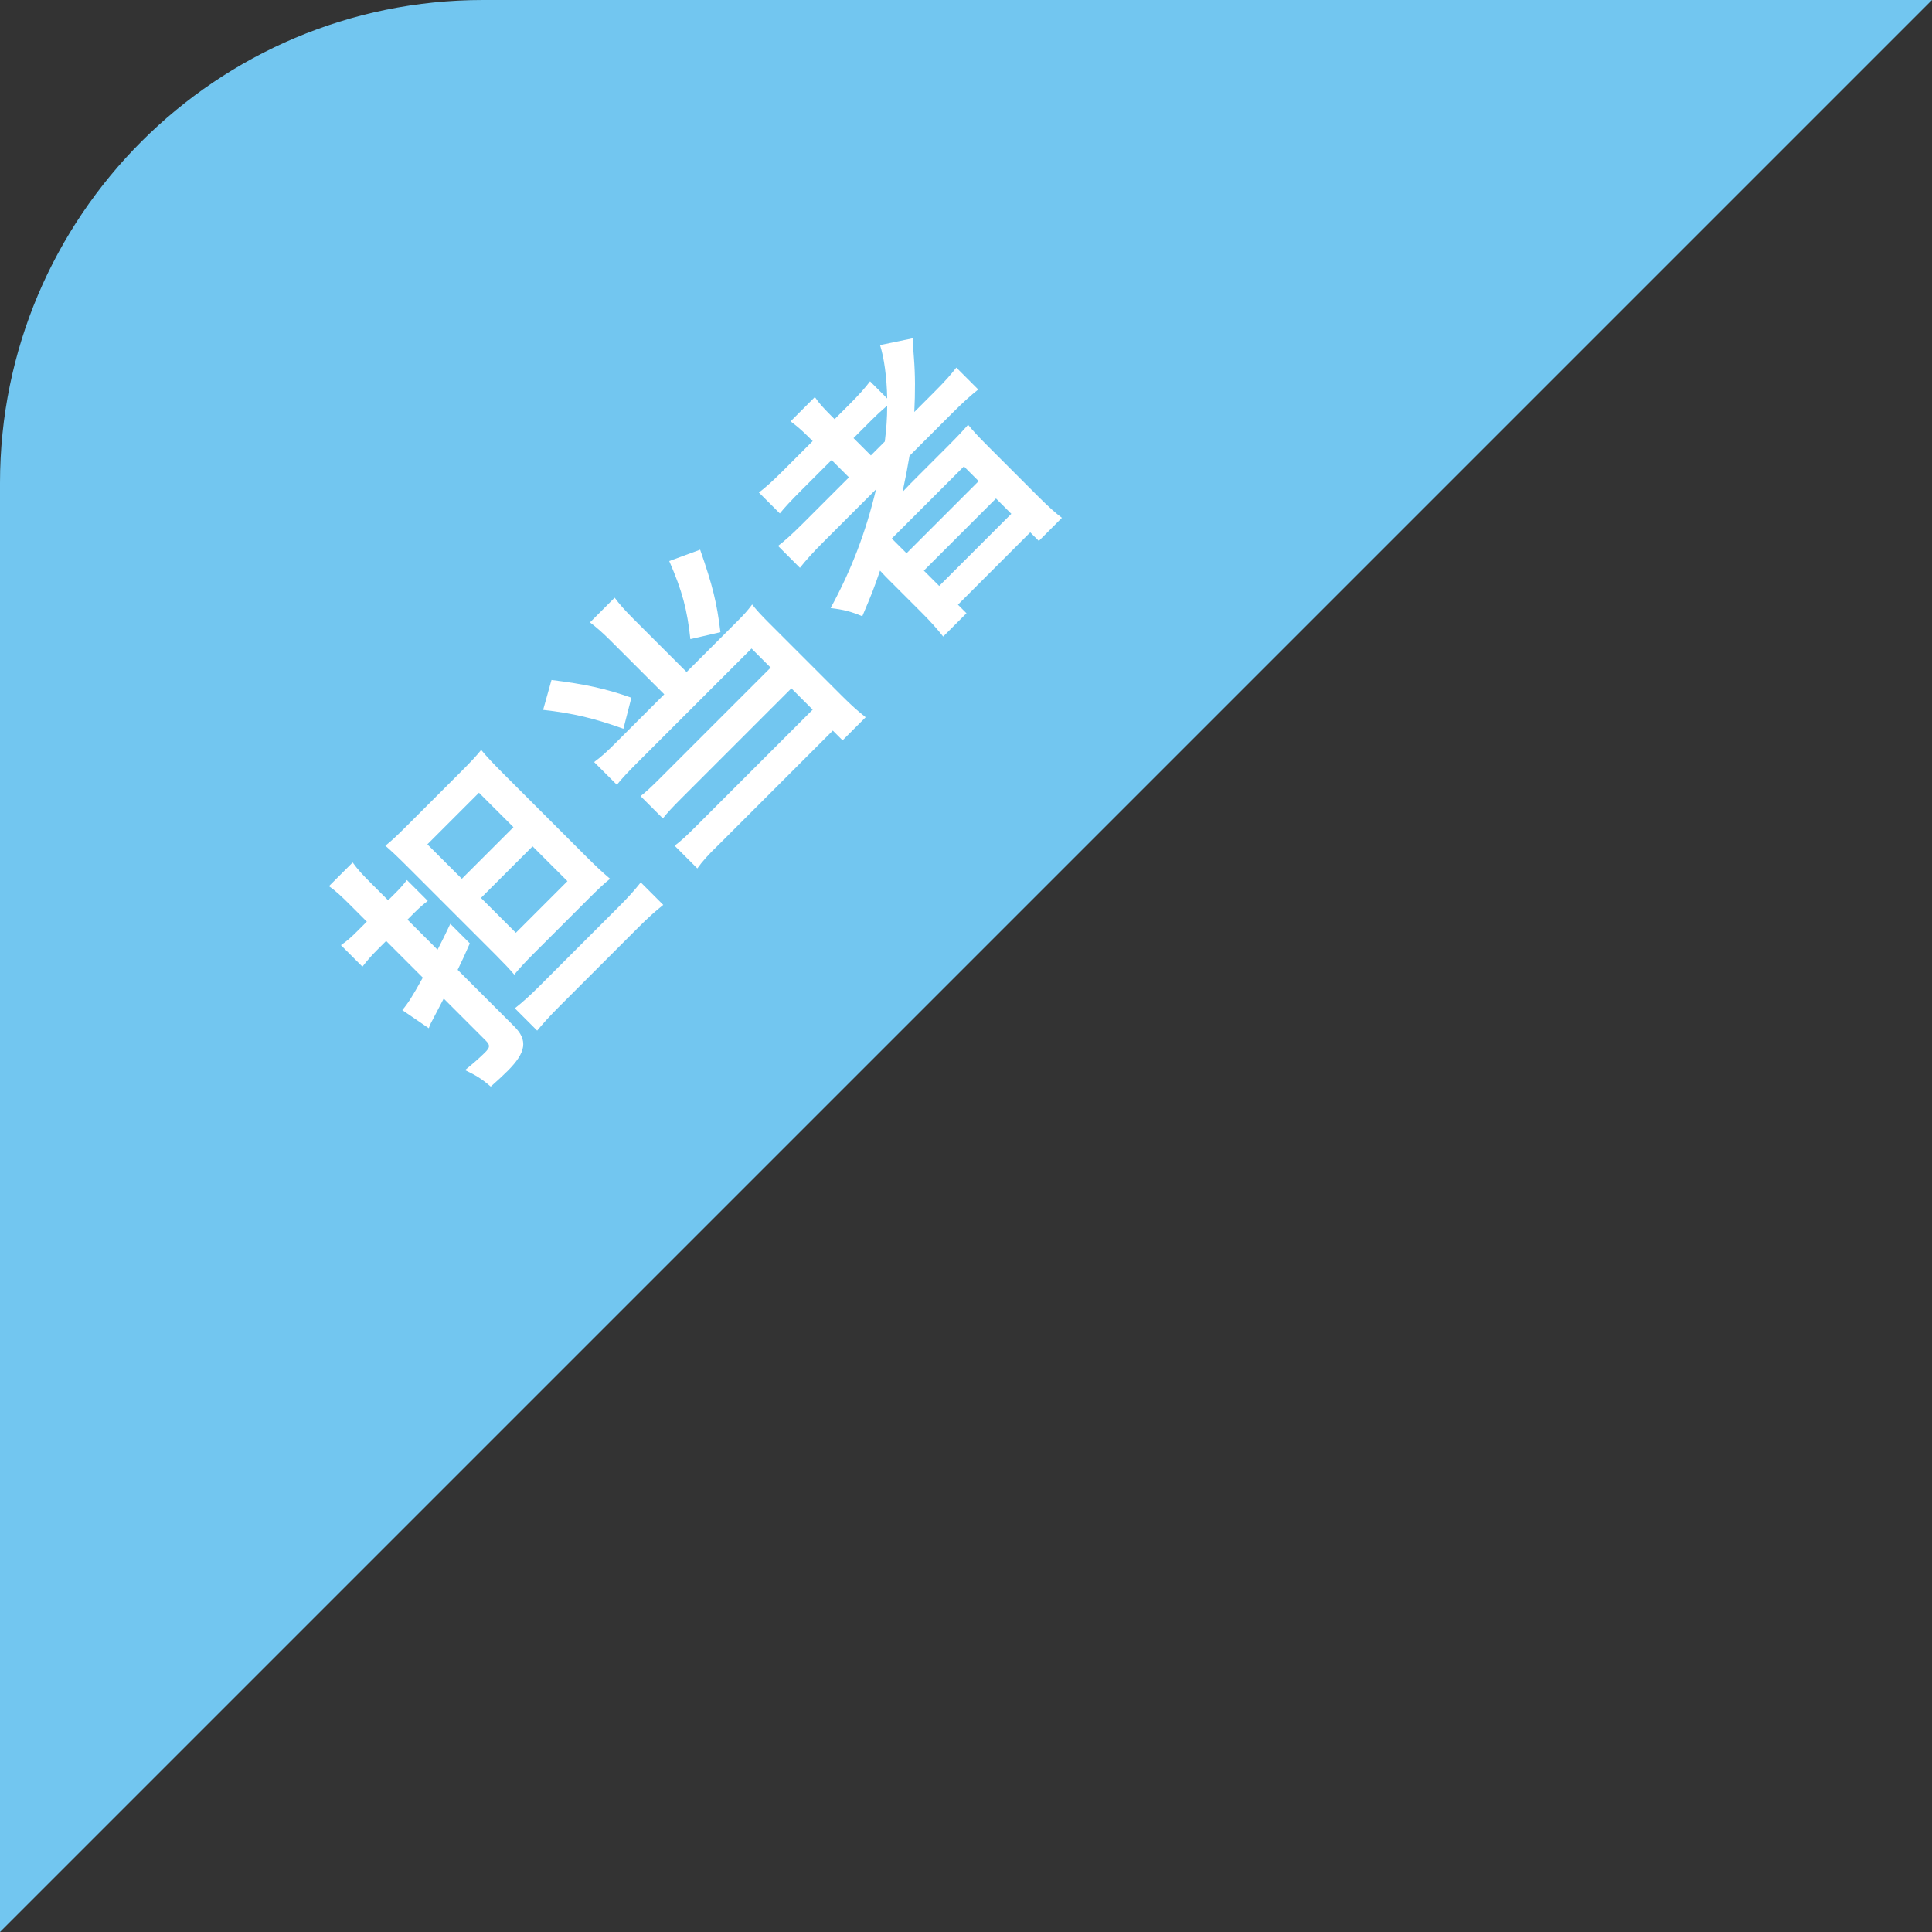
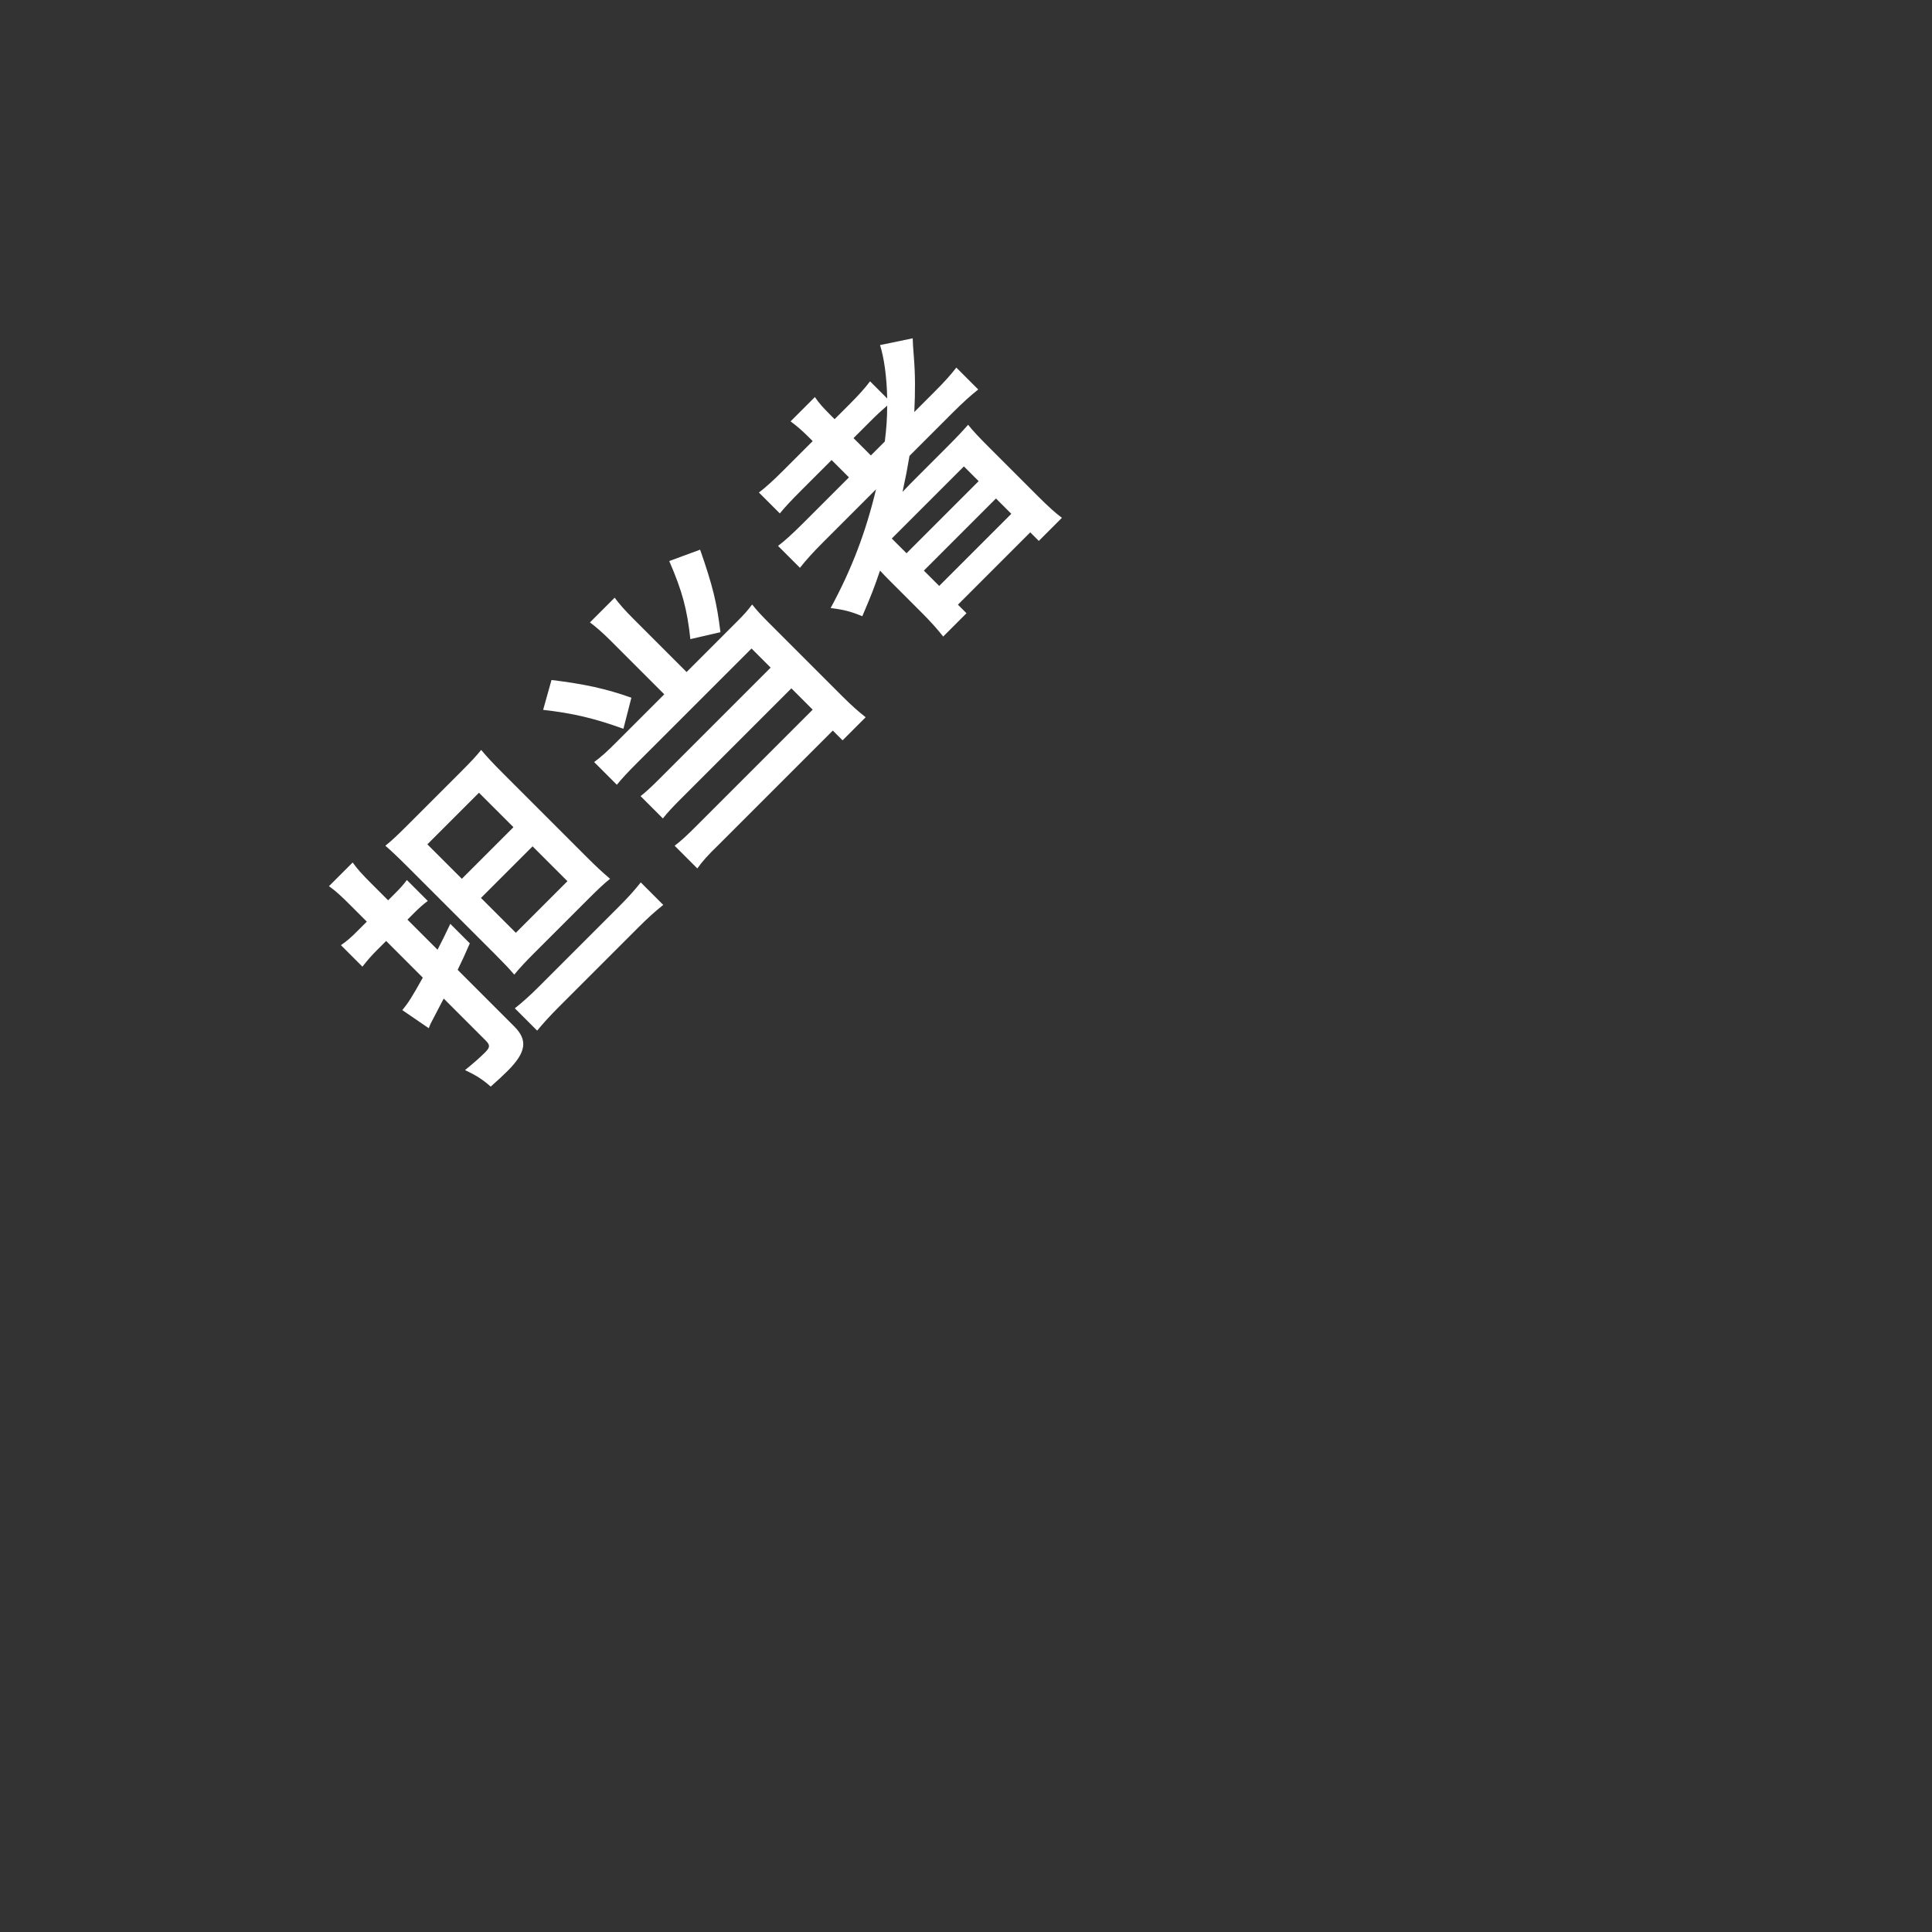
<svg xmlns="http://www.w3.org/2000/svg" width="96" height="96" viewBox="0 0 96 96" fill="none">
  <rect x="0" y="0" width="96" height="96" fill="#333333" stroke="none" />
-   <path d="M0 24C0 10.745 10.745 0 24 0H96L48 48L0 96V24Z" fill="#72C6F0" />
  <path d="M19.187 46.756L18.732 47.211C18.484 47.459 18.276 47.687 18.009 48.033L16.94 46.964C17.237 46.766 17.455 46.568 17.772 46.251L18.227 45.796L17.415 44.984C16.95 44.519 16.683 44.271 16.346 44.034L17.524 42.856C17.772 43.202 17.989 43.44 18.465 43.915L19.286 44.736L19.662 44.36C19.88 44.142 20.058 43.944 20.217 43.727L21.256 44.766C21.009 44.954 20.821 45.123 20.613 45.33L20.246 45.697L21.741 47.191C22.018 46.657 22.088 46.508 22.375 45.905L23.345 46.875C23.068 47.508 23.018 47.617 22.741 48.191L25.553 51.003C26.236 51.686 26.146 52.29 25.226 53.21C25.008 53.428 24.721 53.696 24.384 53.992C23.949 53.616 23.682 53.448 23.107 53.171C23.513 52.844 23.85 52.547 24.097 52.3C24.355 52.042 24.365 51.933 24.127 51.696L22.048 49.617C21.771 50.151 21.771 50.151 21.573 50.528C21.415 50.825 21.385 50.874 21.306 51.092L19.989 50.191C20.286 49.835 20.464 49.557 21.009 48.578L19.187 46.756ZM29.265 44.638L26.513 47.389C26.146 47.756 25.82 48.102 25.553 48.429C25.345 48.181 25.067 47.885 24.642 47.459L20.246 43.063C19.752 42.569 19.435 42.272 19.148 42.024C19.435 41.796 19.702 41.549 20.207 41.044L22.89 38.361C23.434 37.817 23.682 37.549 23.909 37.262C24.206 37.619 24.483 37.916 25.067 38.5L29.126 42.559C29.631 43.063 29.918 43.331 30.314 43.667C30.047 43.875 29.691 44.212 29.265 44.638ZM21.236 41.955L22.949 43.667L25.513 41.103L23.8 39.391L21.236 41.955ZM23.899 44.618L25.632 46.35L28.196 43.786L26.463 42.054L23.899 44.618ZM26.691 51.211L25.582 50.102C25.948 49.815 26.345 49.459 26.8 49.003L30.76 45.043C31.235 44.568 31.542 44.222 31.839 43.846L32.957 44.964C32.561 45.281 32.215 45.588 31.75 46.053L27.8 50.003C27.305 50.498 26.978 50.864 26.691 51.211ZM33.007 34.5L30.354 31.847C29.948 31.441 29.631 31.164 29.314 30.927L30.542 29.699C30.76 29.996 31.037 30.313 31.463 30.739L34.116 33.392L36.63 30.877C36.967 30.541 37.145 30.343 37.373 30.036C37.6 30.323 37.818 30.56 38.164 30.907L41.827 34.57C42.312 35.055 42.659 35.362 43.015 35.639L41.867 36.787L41.382 36.302L35.67 42.014C35.195 42.469 34.878 42.826 34.65 43.153L33.522 42.024C33.838 41.786 34.116 41.529 34.601 41.044L40.382 35.263L39.323 34.203L33.848 39.678C33.413 40.113 33.145 40.401 32.938 40.668L31.829 39.559C32.086 39.361 32.353 39.114 32.829 38.638L38.293 33.174L37.343 32.224L31.631 37.935C31.195 38.371 30.918 38.668 30.651 38.995L29.522 37.866C29.898 37.589 30.166 37.342 30.611 36.896L33.007 34.5ZM26.988 35.273L27.404 33.788C29.077 33.995 30.116 34.223 31.373 34.669L30.977 36.213C29.552 35.698 28.483 35.441 26.988 35.273ZM33.254 27.878L34.789 27.313C35.413 29.105 35.62 29.947 35.798 31.412L34.304 31.758C34.145 30.293 33.908 29.382 33.254 27.878ZM43.53 24.314L40.877 26.967C40.382 27.462 40.055 27.828 39.748 28.214L38.66 27.125C38.966 26.898 39.362 26.541 39.927 25.977L42.184 23.72L41.322 22.859L39.837 24.343C39.313 24.868 39.006 25.195 38.749 25.512L37.709 24.472C38.006 24.254 38.412 23.888 38.937 23.363L40.382 21.918L40.214 21.75C39.828 21.364 39.59 21.166 39.283 20.938L40.491 19.73C40.699 20.037 40.897 20.255 41.303 20.661L41.471 20.829L42.184 20.116C42.689 19.611 42.986 19.275 43.233 18.948L44.084 19.8C44.065 18.73 43.926 17.76 43.728 17.147L45.352 16.81C45.352 16.949 45.371 17.265 45.411 17.76C45.48 18.622 45.48 19.473 45.431 20.473L46.45 19.453C46.965 18.938 47.242 18.622 47.52 18.265L48.608 19.354C48.242 19.641 47.826 20.017 47.322 20.522L45.193 22.651C45.084 23.294 45.005 23.71 44.847 24.442C45.055 24.215 45.381 23.888 45.639 23.631L47.094 22.175C47.569 21.7 47.836 21.413 48.104 21.106C48.361 21.423 48.589 21.671 49.143 22.225L51.588 24.67C52.103 25.185 52.459 25.502 52.766 25.729L51.618 26.878L51.192 26.452L47.599 30.046L48.024 30.471L46.866 31.63C46.579 31.263 46.242 30.887 45.807 30.451L44.273 28.917C44.114 28.759 43.896 28.541 43.728 28.353C43.421 29.254 43.302 29.551 42.847 30.62C42.273 30.382 41.926 30.293 41.273 30.214C42.332 28.264 43.025 26.422 43.53 24.314ZM43.273 22.631L43.966 21.938C44.045 21.285 44.084 20.79 44.084 20.156C43.797 20.404 43.619 20.562 43.223 20.958L42.411 21.77L43.273 22.631ZM44.312 26.759L45.045 27.491L48.628 23.908L47.896 23.175L44.312 26.759ZM45.906 28.353L46.668 29.115L50.252 25.531L49.489 24.769L45.906 28.353Z" fill="white" />
</svg>